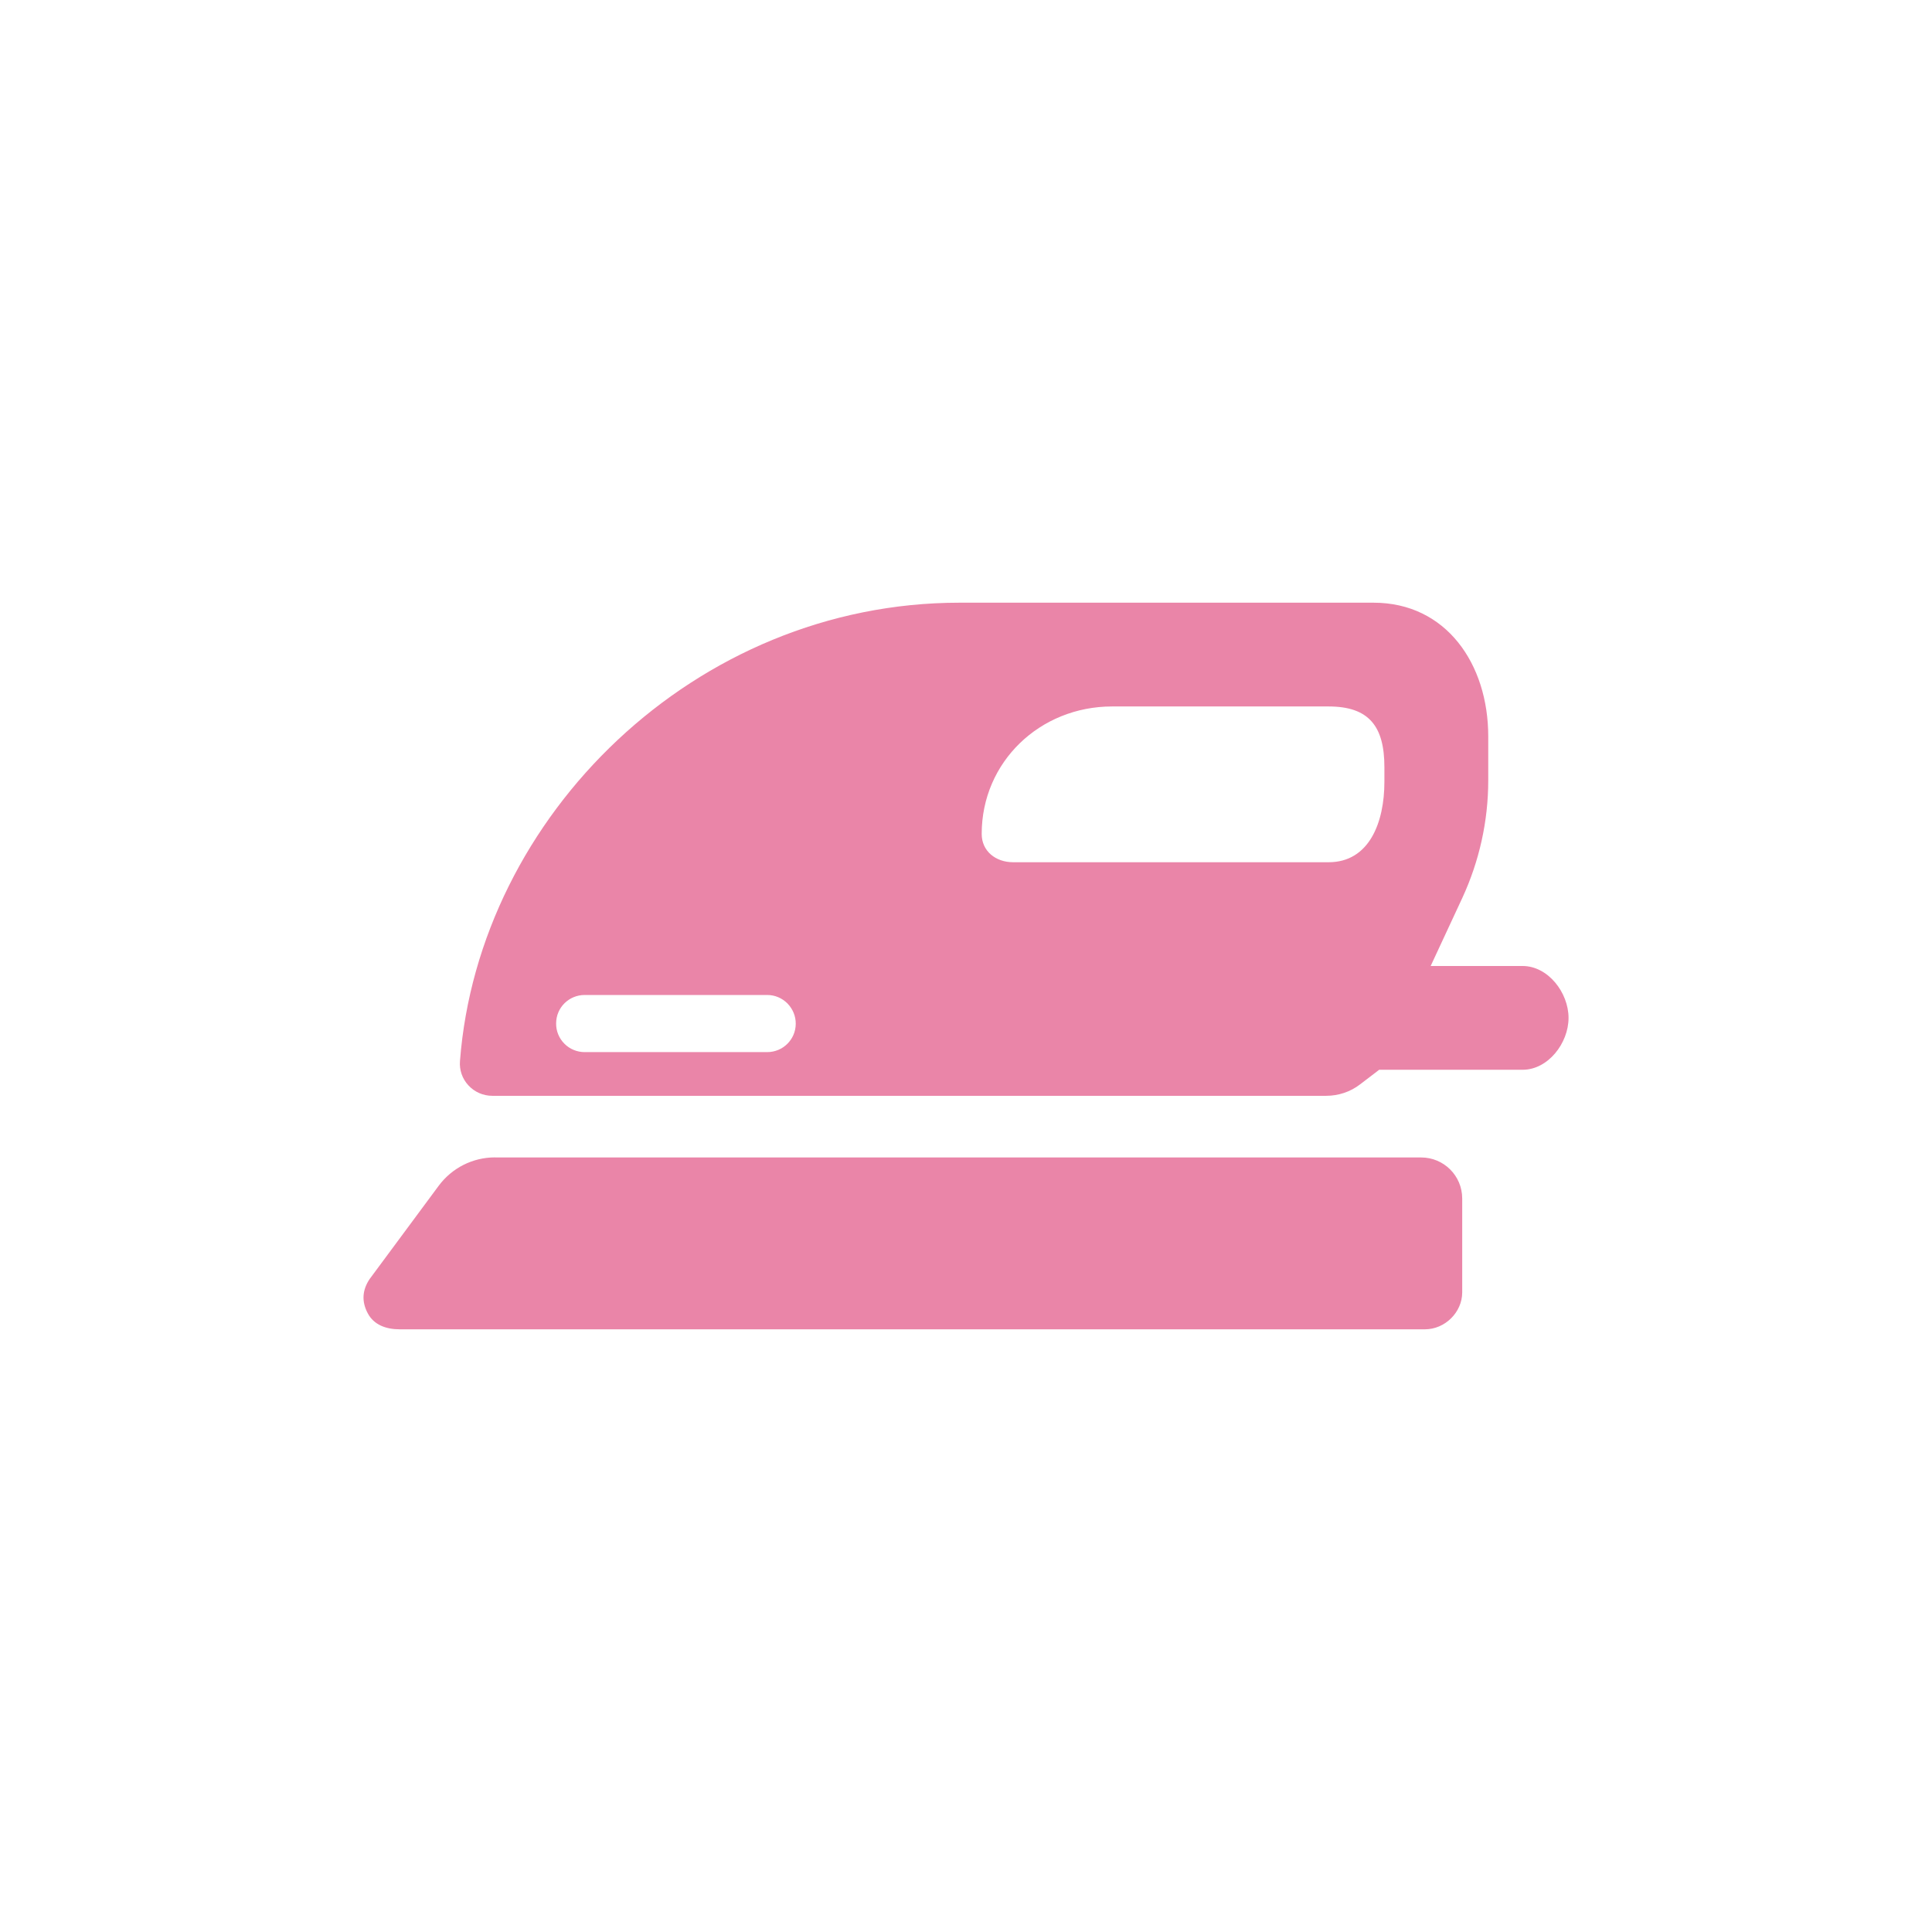
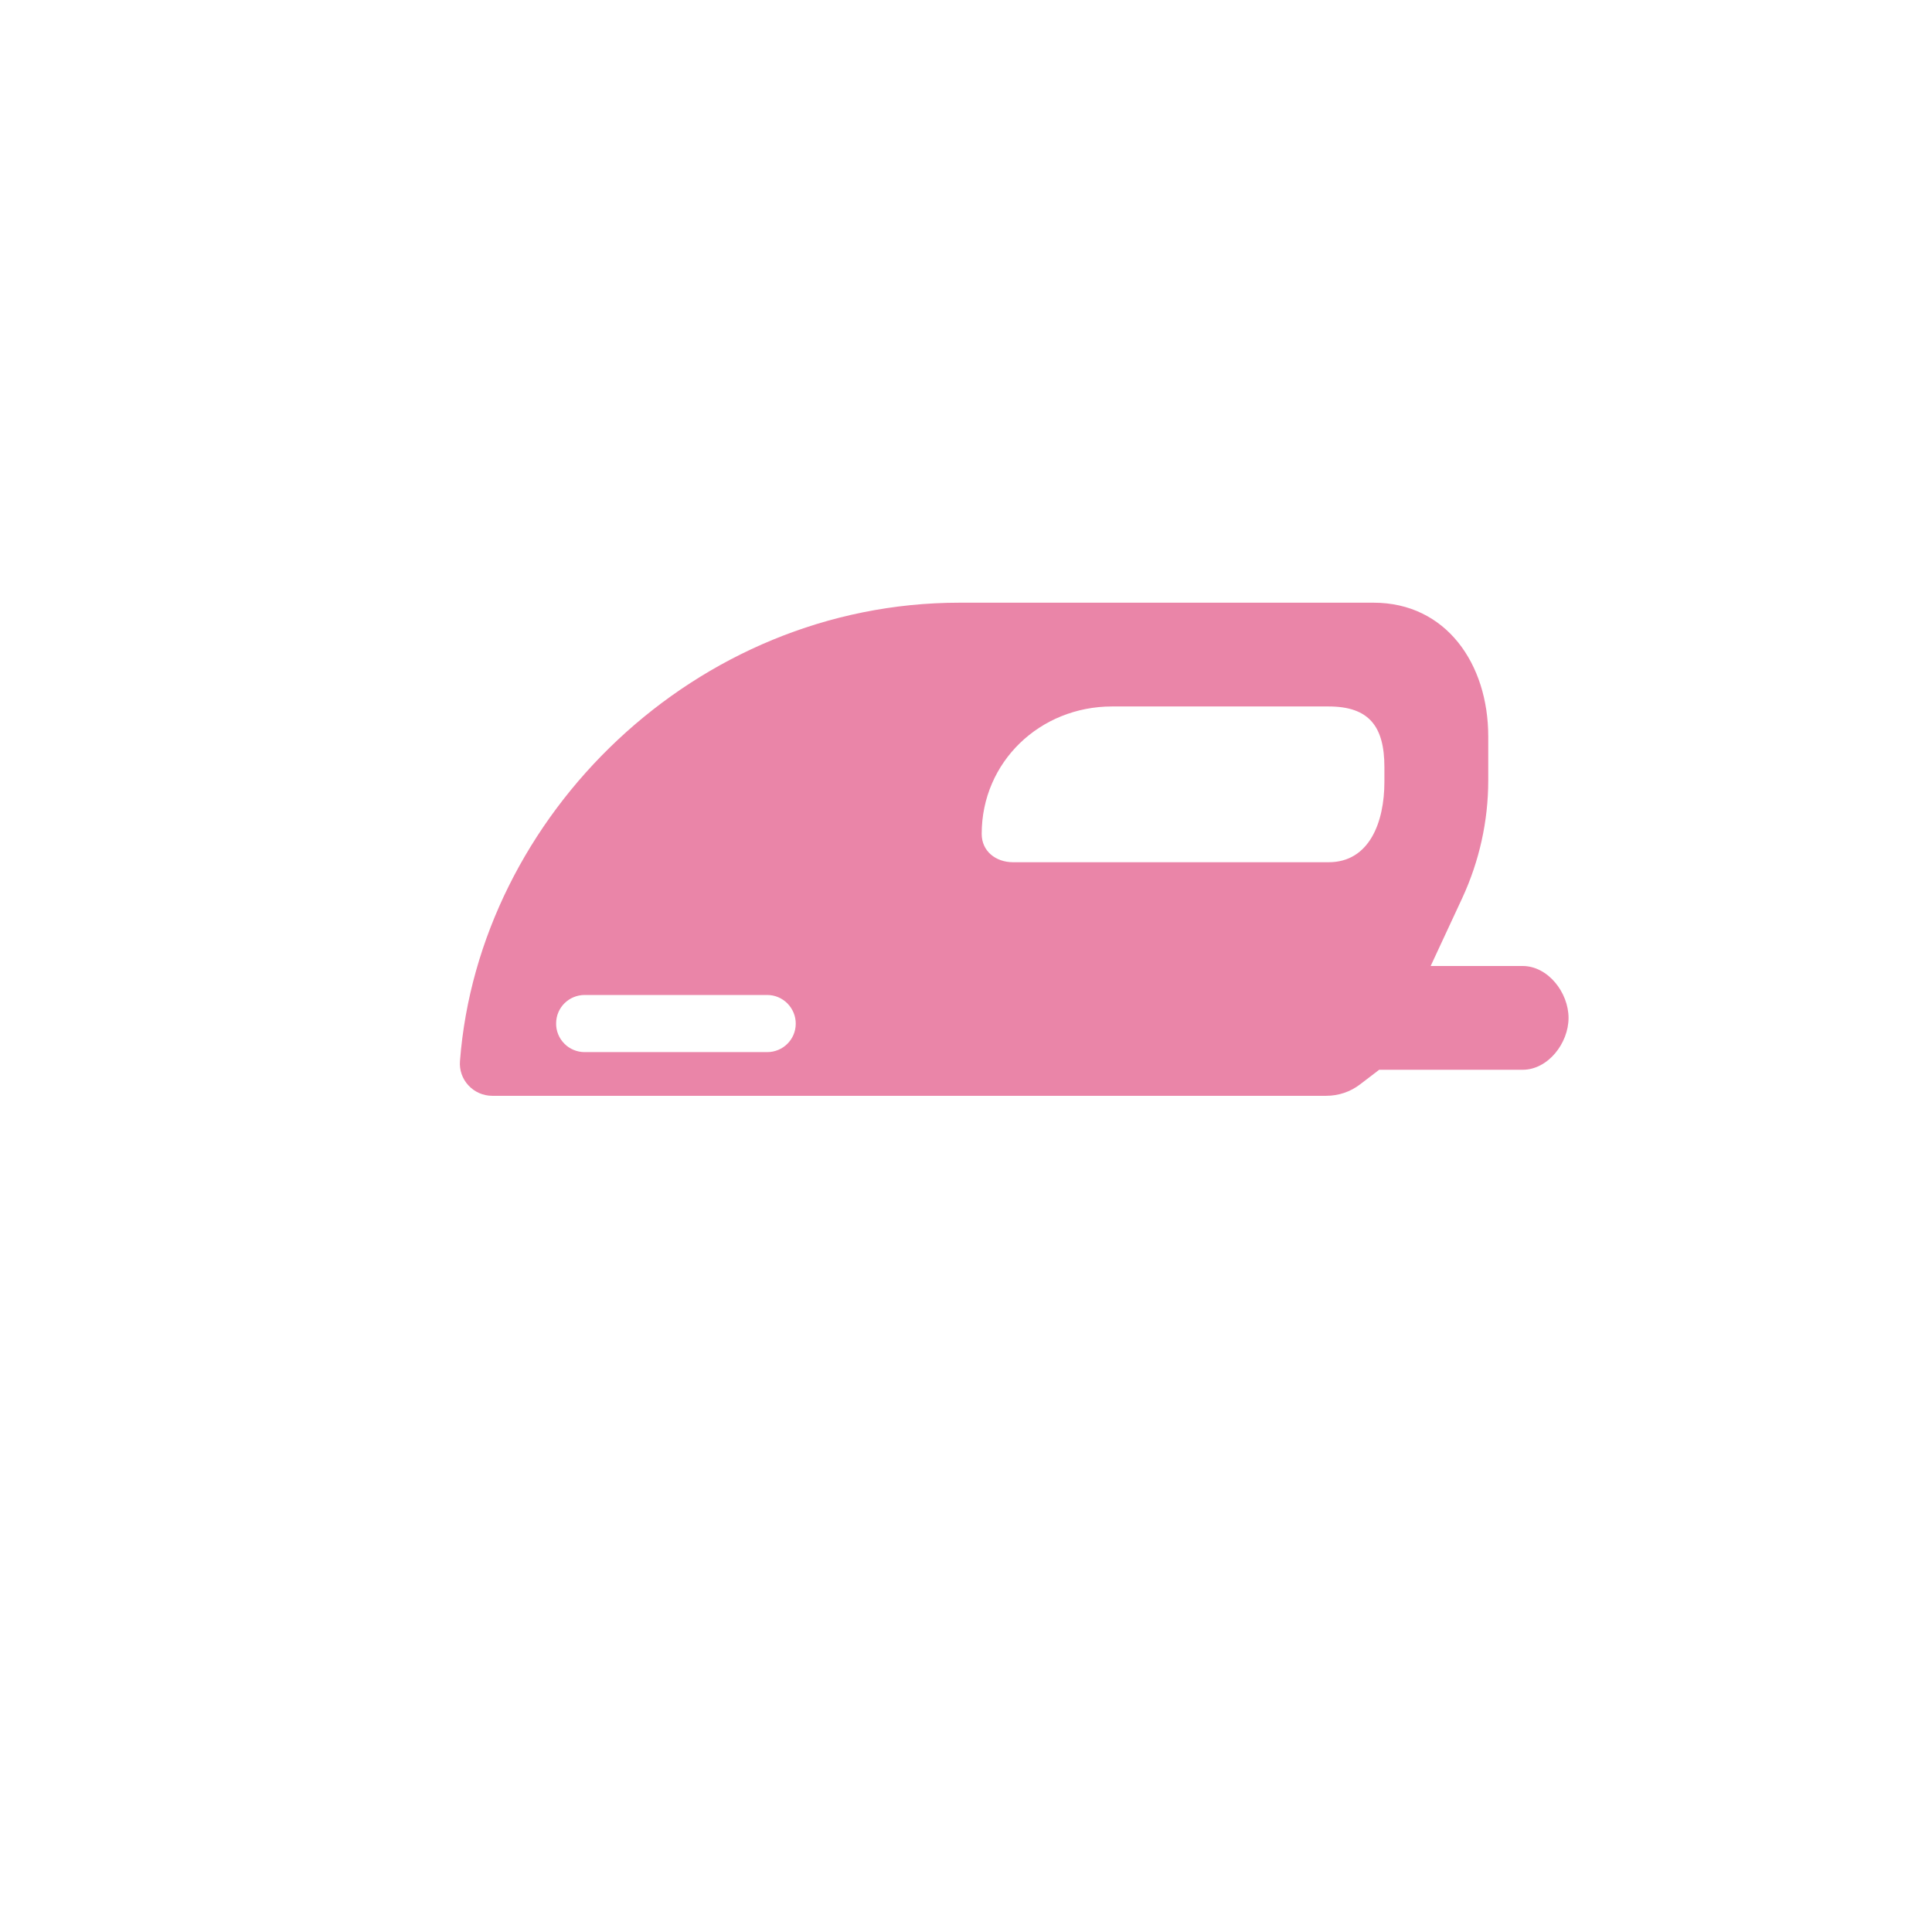
<svg xmlns="http://www.w3.org/2000/svg" version="1.1" id="icon_ironing" x="0px" y="0px" viewBox="0 0 256 256" style="enable-background:new 0 0 256 256;" xml:space="preserve">
  <style type="text/css">
	.st0{fill:#ea85a8;}
</style>
  <g>
-     <path class="st0" d="M65.59,153.36c-2.94,0-5.7,1.39-7.46,3.76l-9.16,12.37c-0.97,1.46-1.07,2.96-0.25,4.51   c0.82,1.57,2.46,2.14,4.23,2.14h135.87c2.65,0,4.93-2.26,4.93-4.89v-12.44c0-3.02-2.44-5.44-5.44-5.44H65.59z" />
    <path class="st0" d="M189.57,128l4.19-9.01c2.26-4.89,3.44-10.2,3.44-15.58v-5.83c0-9.62-5.59-17.72-15.2-17.72h-54.86   c-35.01,0-63.69,28.23-66.19,60.72c-0.1,1.19,0.3,2.36,1.12,3.24c0.81,0.88,1.96,1.38,3.15,1.38h110.51c1.62,0,3.19-0.52,4.48-1.51   l2.54-1.94h19.01c3.35,0,6.08-3.51,6.08-6.87c0-3.37-2.73-6.88-6.08-6.88H189.57z M105.44,135.66c-0.01,2.08-1.7,3.75-3.78,3.75   h-24.2c-0.99,0-1.97-0.4-2.67-1.11c-0.72-0.72-1.12-1.7-1.1-2.71c0.01-2.09,1.7-3.75,3.79-3.75h24.18c1.01,0,1.96,0.4,2.68,1.12   C105.05,133.69,105.45,134.65,105.44,135.66 M130.08,110.5c0-9.55,7.73-16.89,17.27-16.89h28.7c5.38,0,7.39,2.67,7.39,8.04v1.95   c0,5.38-2.01,10.65-7.39,10.65h-41.83C131.93,114.24,130.08,112.78,130.08,110.5" />
  </g>
</svg>